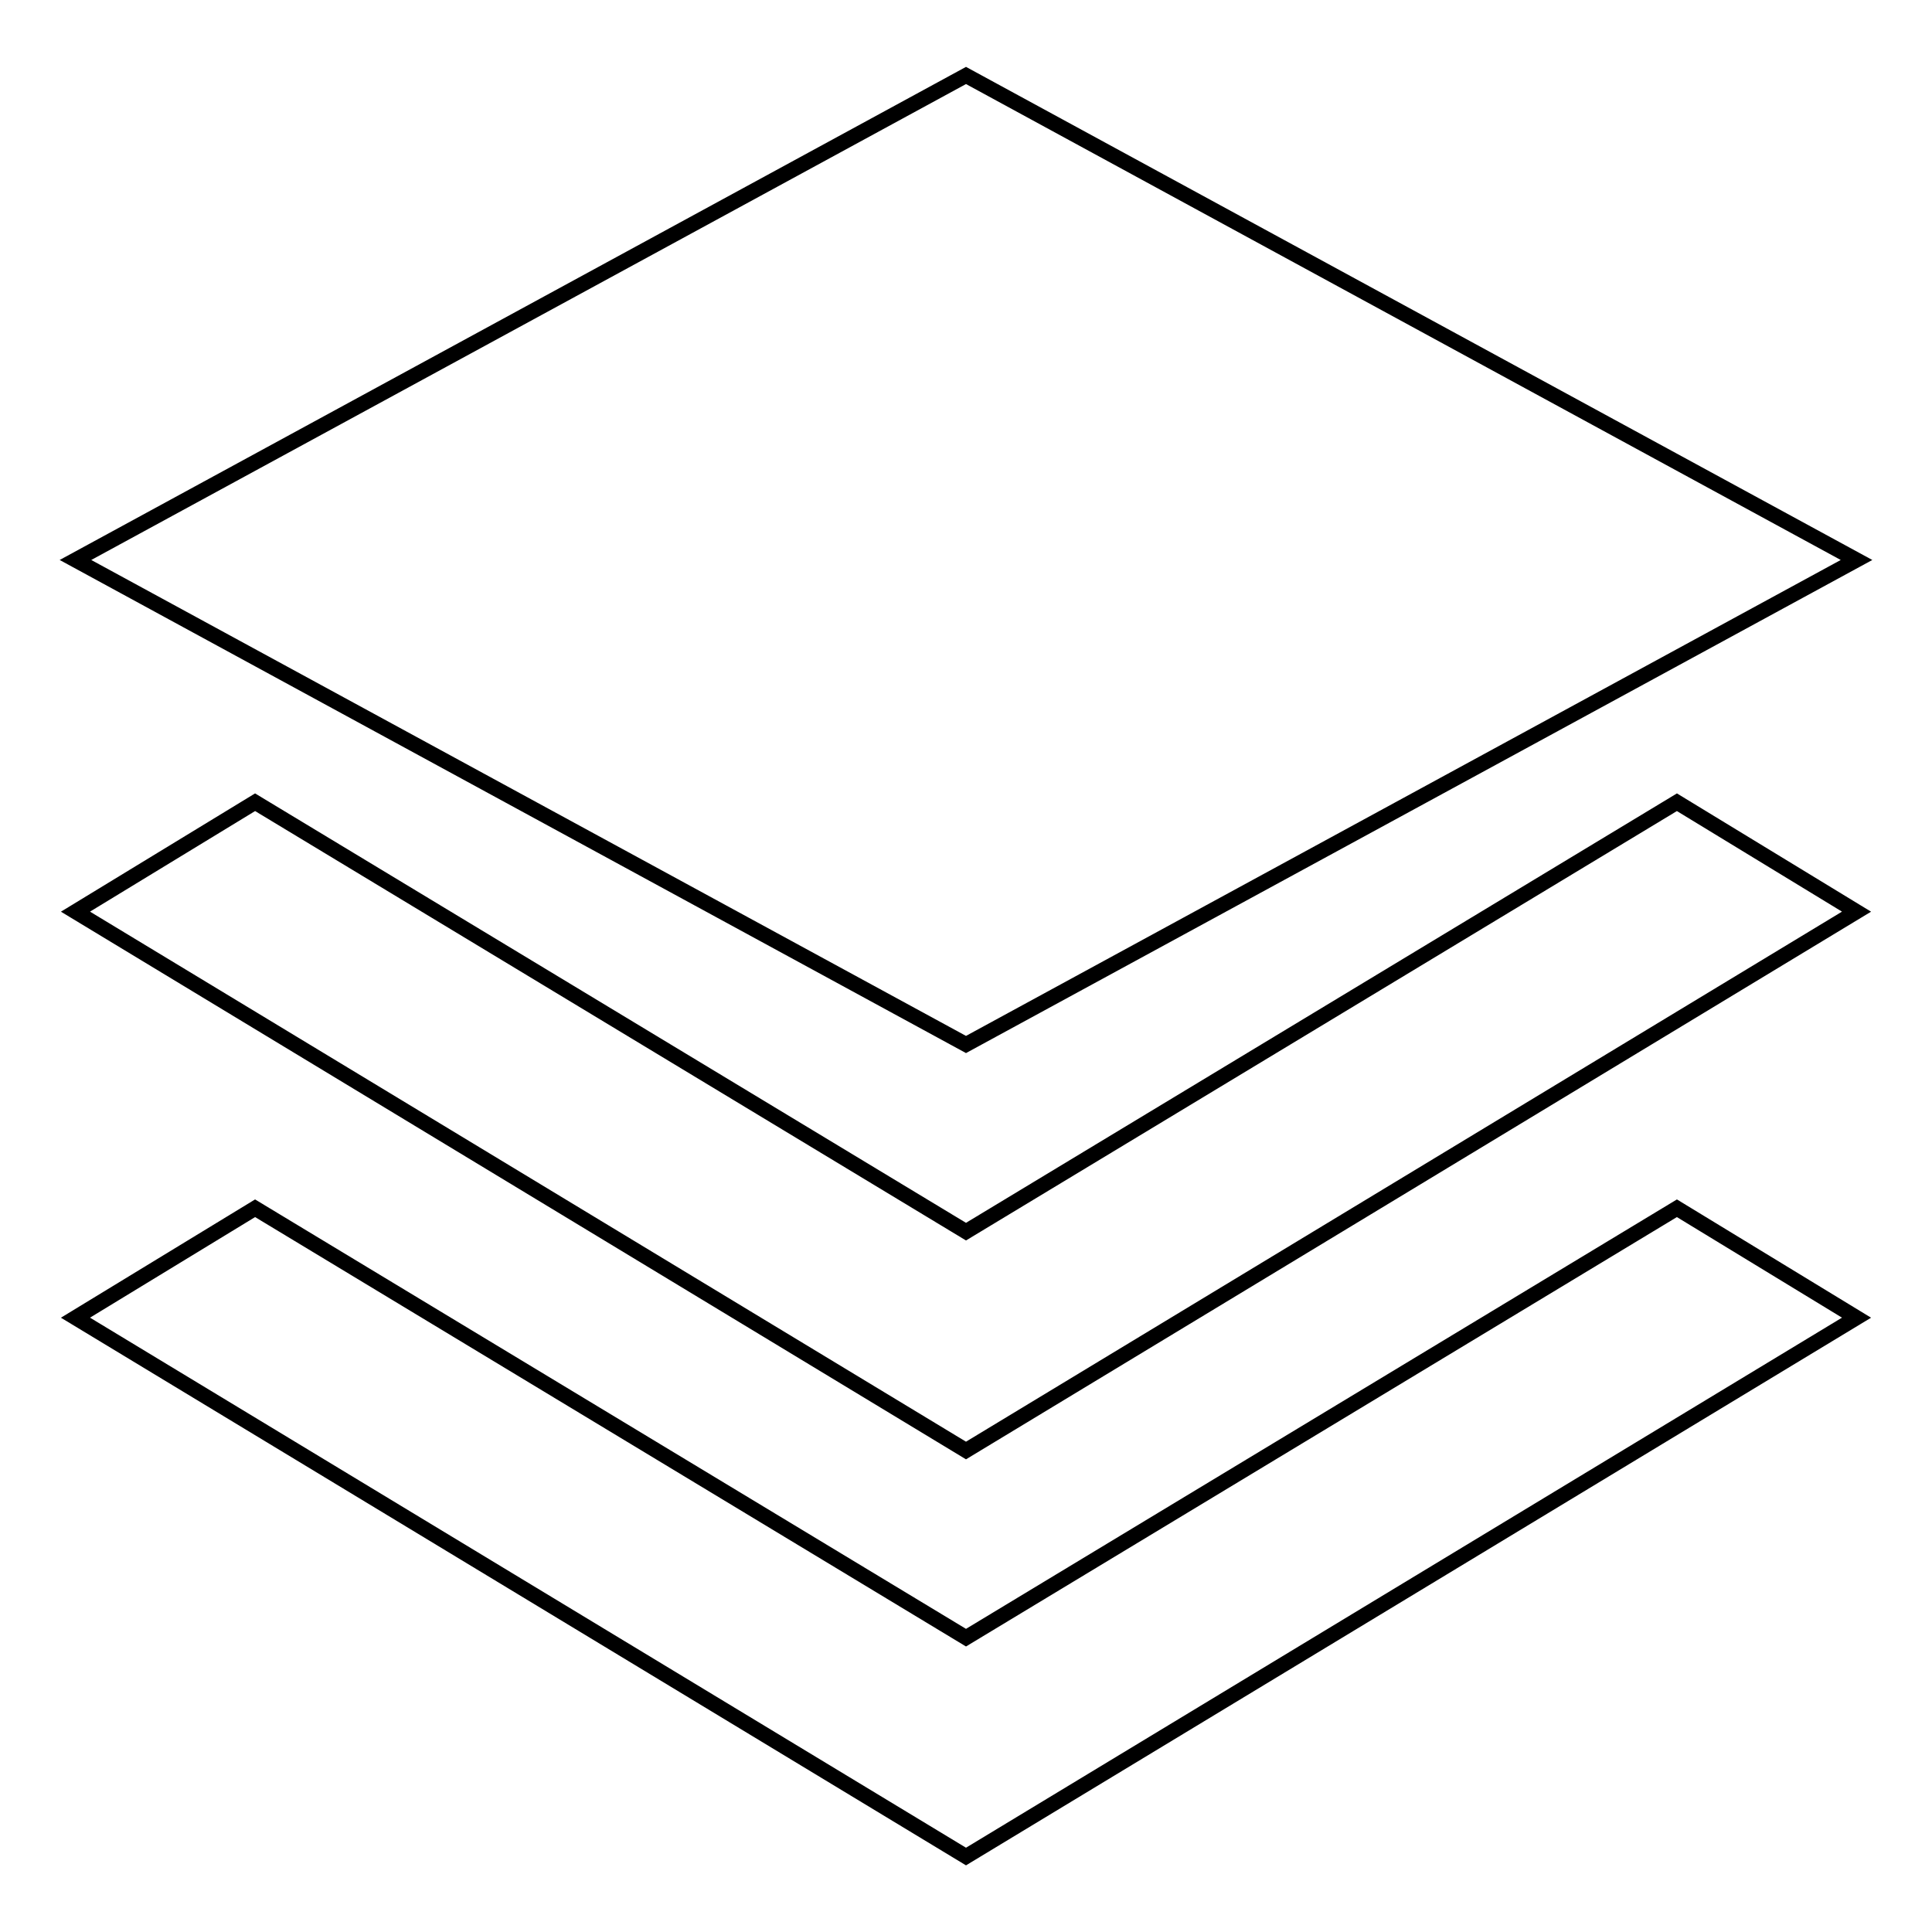
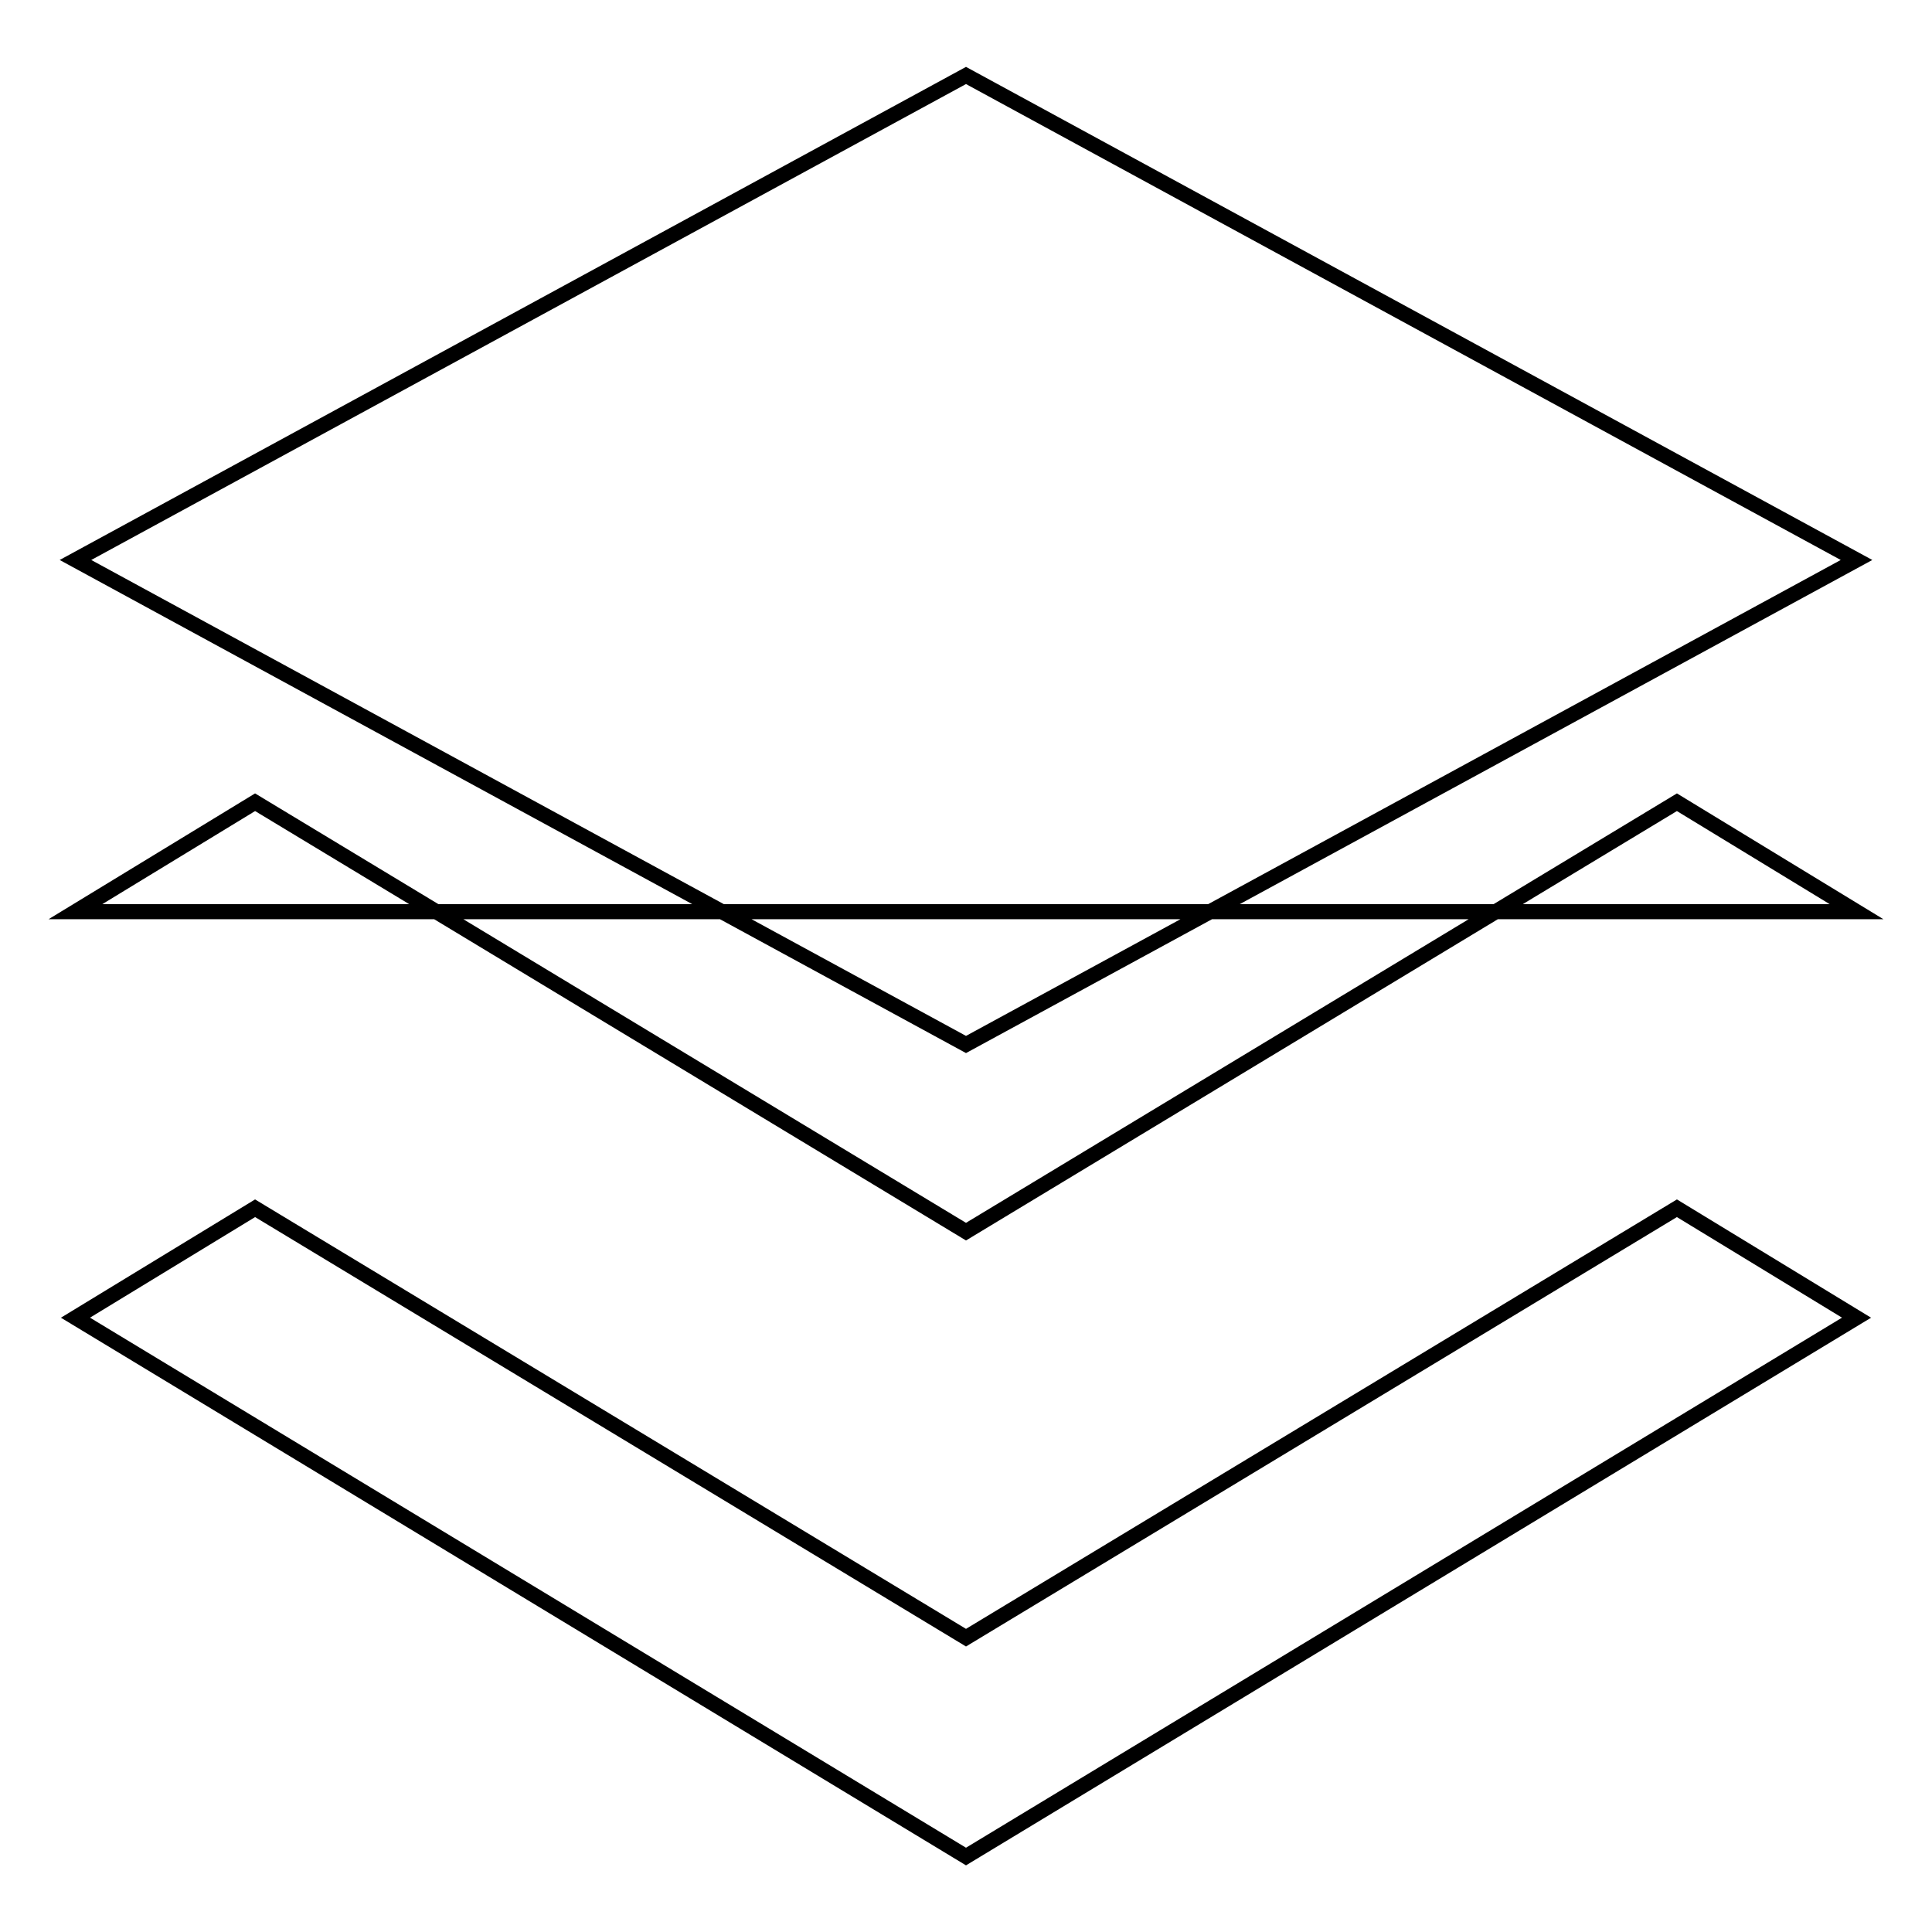
<svg xmlns="http://www.w3.org/2000/svg" version="1.1" x="0px" y="0px" viewBox="0 0 256 256" enable-background="new 0 0 256 256" xml:space="preserve">
  <g>
-     <path stroke-width="2" fill-opacity="0" stroke="#000000" d="M10,120.8l23.8-14.5l94.2,56.9l94.2-56.9l23.8,14.5l-118,71.4L10,120.8z M10,74.2L128,10l118,64.2 l-118,64.2L10,74.2z M128,217l94.2-56.9l23.8,14.5L128,246L10,174.6l23.8-14.5L128,217z" />
+     <path stroke-width="2" fill-opacity="0" stroke="#000000" d="M10,120.8l23.8-14.5l94.2,56.9l94.2-56.9l23.8,14.5L10,120.8z M10,74.2L128,10l118,64.2 l-118,64.2L10,74.2z M128,217l94.2-56.9l23.8,14.5L128,246L10,174.6l23.8-14.5L128,217z" />
  </g>
</svg>